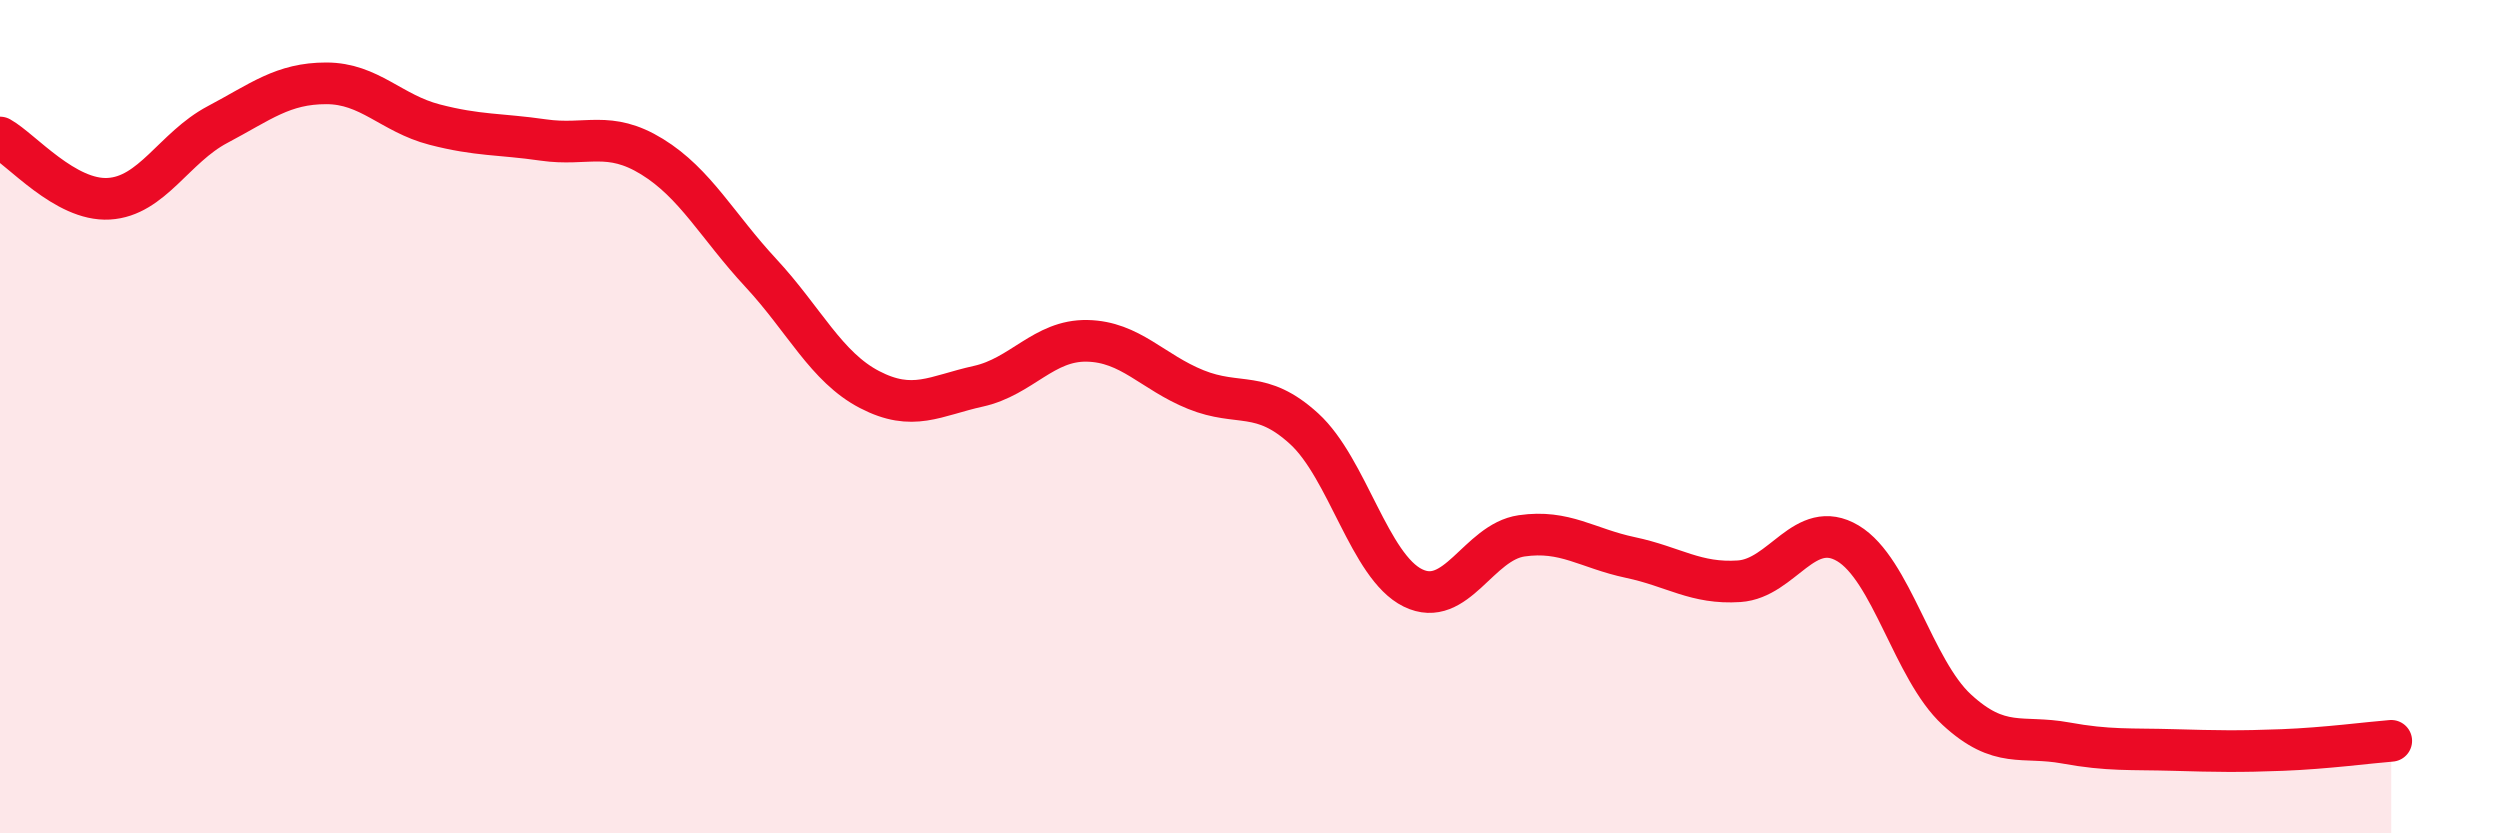
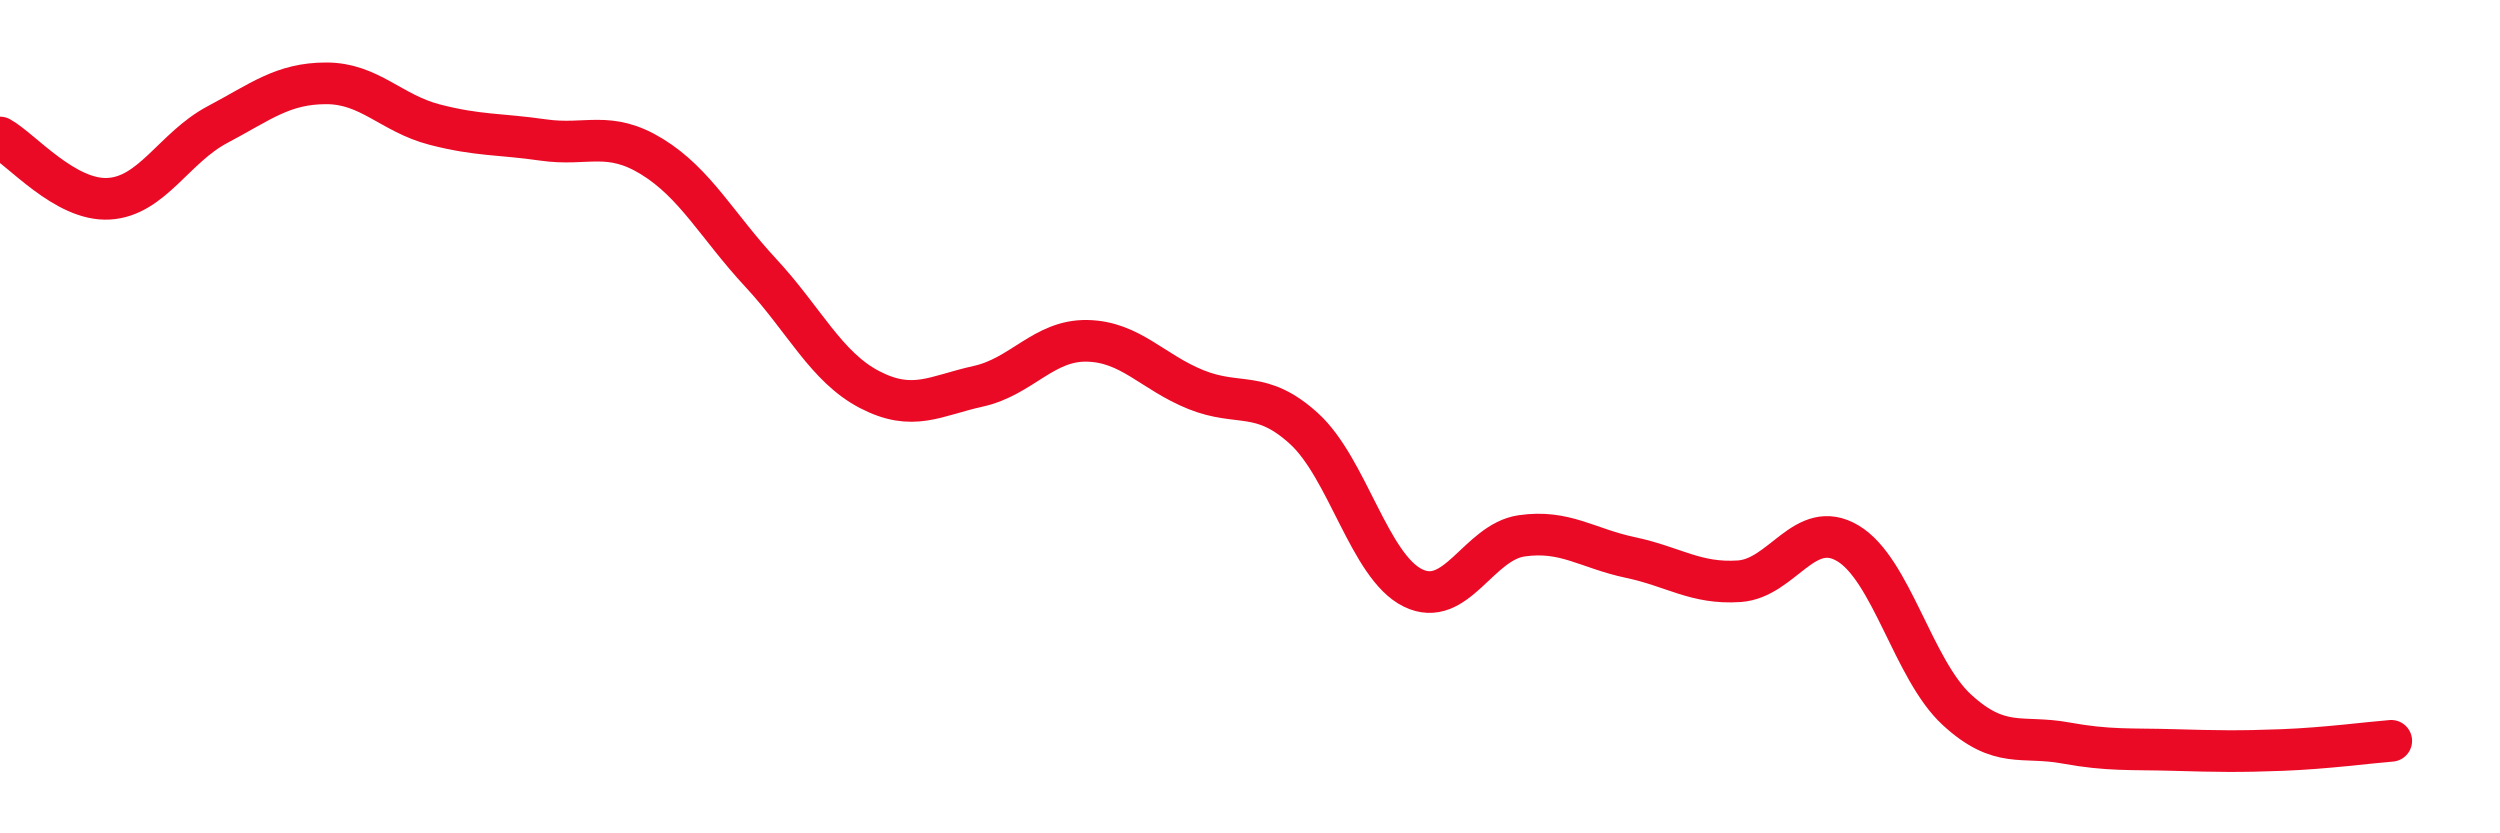
<svg xmlns="http://www.w3.org/2000/svg" width="60" height="20" viewBox="0 0 60 20">
-   <path d="M 0,3.3 C 0.52,3.59 1.57,4.83 2.61,4.77 C 3.65,4.71 4.18,3.54 5.22,2.99 C 6.26,2.44 6.79,2 7.83,2 C 8.87,2 9.39,2.72 10.43,2.99 C 11.47,3.26 12,3.21 13.04,3.36 C 14.08,3.51 14.61,3.12 15.65,3.76 C 16.69,4.4 17.22,5.43 18.26,6.55 C 19.3,7.67 19.83,8.81 20.87,9.35 C 21.91,9.89 22.44,9.5 23.48,9.27 C 24.52,9.04 25.05,8.16 26.09,8.18 C 27.13,8.2 27.66,8.93 28.7,9.35 C 29.74,9.77 30.26,9.34 31.3,10.29 C 32.34,11.24 32.87,13.6 33.91,14.11 C 34.95,14.62 35.48,13.01 36.52,12.86 C 37.56,12.71 38.09,13.16 39.13,13.38 C 40.17,13.6 40.7,14.02 41.74,13.95 C 42.78,13.88 43.31,12.42 44.35,13.04 C 45.39,13.66 45.92,16.07 46.96,17.03 C 48,17.99 48.53,17.64 49.57,17.83 C 50.61,18.02 51.13,17.97 52.17,18 C 53.21,18.03 53.74,18.04 54.78,18 C 55.82,17.96 56.87,17.82 57.39,17.78L57.39 20L0 20Z" fill="#EB0A25" opacity="0.1" stroke-linecap="round" stroke-linejoin="round" />
  <path d="M 0,3.3 C 0.52,3.59 1.57,4.83 2.61,4.77 C 3.65,4.71 4.18,3.54 5.22,2.99 C 6.26,2.44 6.79,2 7.83,2 C 8.87,2 9.39,2.72 10.43,2.99 C 11.47,3.26 12,3.21 13.04,3.36 C 14.08,3.51 14.61,3.12 15.65,3.76 C 16.69,4.4 17.22,5.43 18.26,6.55 C 19.3,7.67 19.83,8.81 20.87,9.35 C 21.91,9.89 22.44,9.5 23.48,9.27 C 24.52,9.04 25.05,8.16 26.09,8.18 C 27.13,8.2 27.66,8.93 28.7,9.35 C 29.74,9.77 30.26,9.34 31.3,10.29 C 32.34,11.24 32.87,13.6 33.91,14.11 C 34.95,14.62 35.48,13.01 36.52,12.86 C 37.56,12.71 38.09,13.16 39.13,13.38 C 40.17,13.6 40.7,14.02 41.74,13.95 C 42.78,13.88 43.31,12.42 44.35,13.04 C 45.39,13.66 45.92,16.07 46.96,17.03 C 48,17.99 48.53,17.64 49.57,17.83 C 50.61,18.02 51.13,17.97 52.17,18 C 53.21,18.03 53.74,18.04 54.78,18 C 55.82,17.96 56.87,17.82 57.39,17.78" stroke="#EB0A25" stroke-width="1" fill="none" stroke-linecap="round" stroke-linejoin="round" />
</svg>